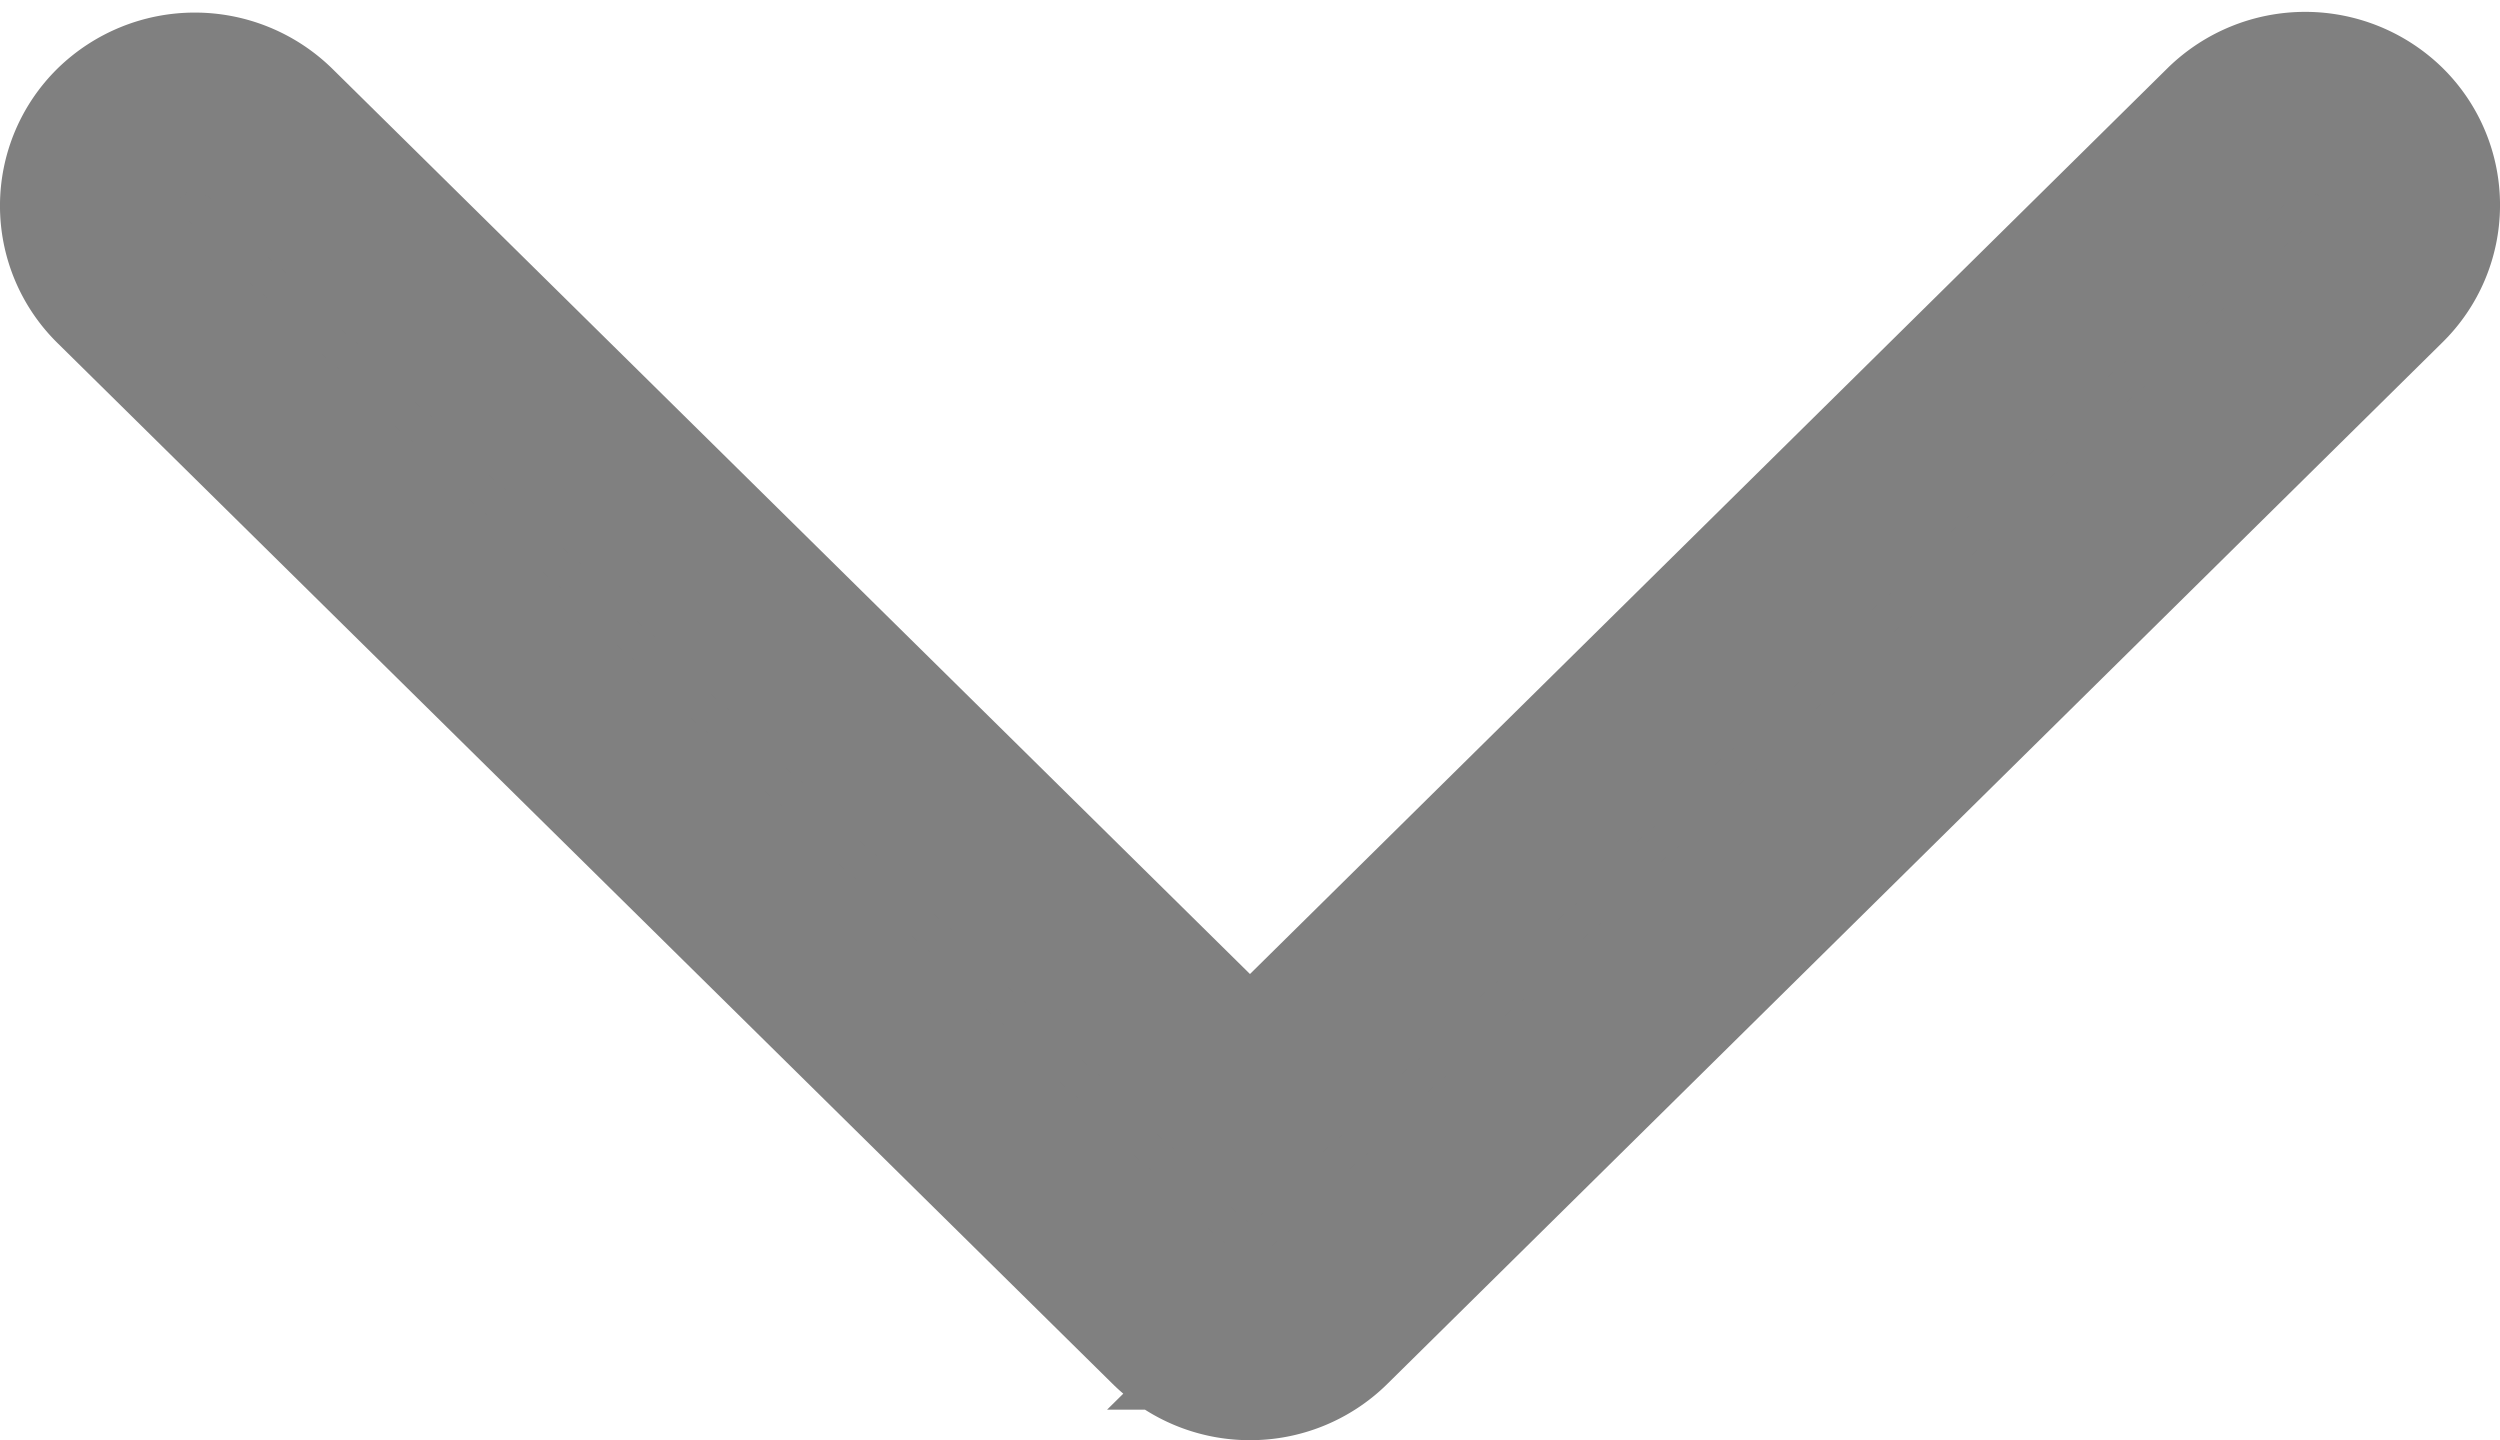
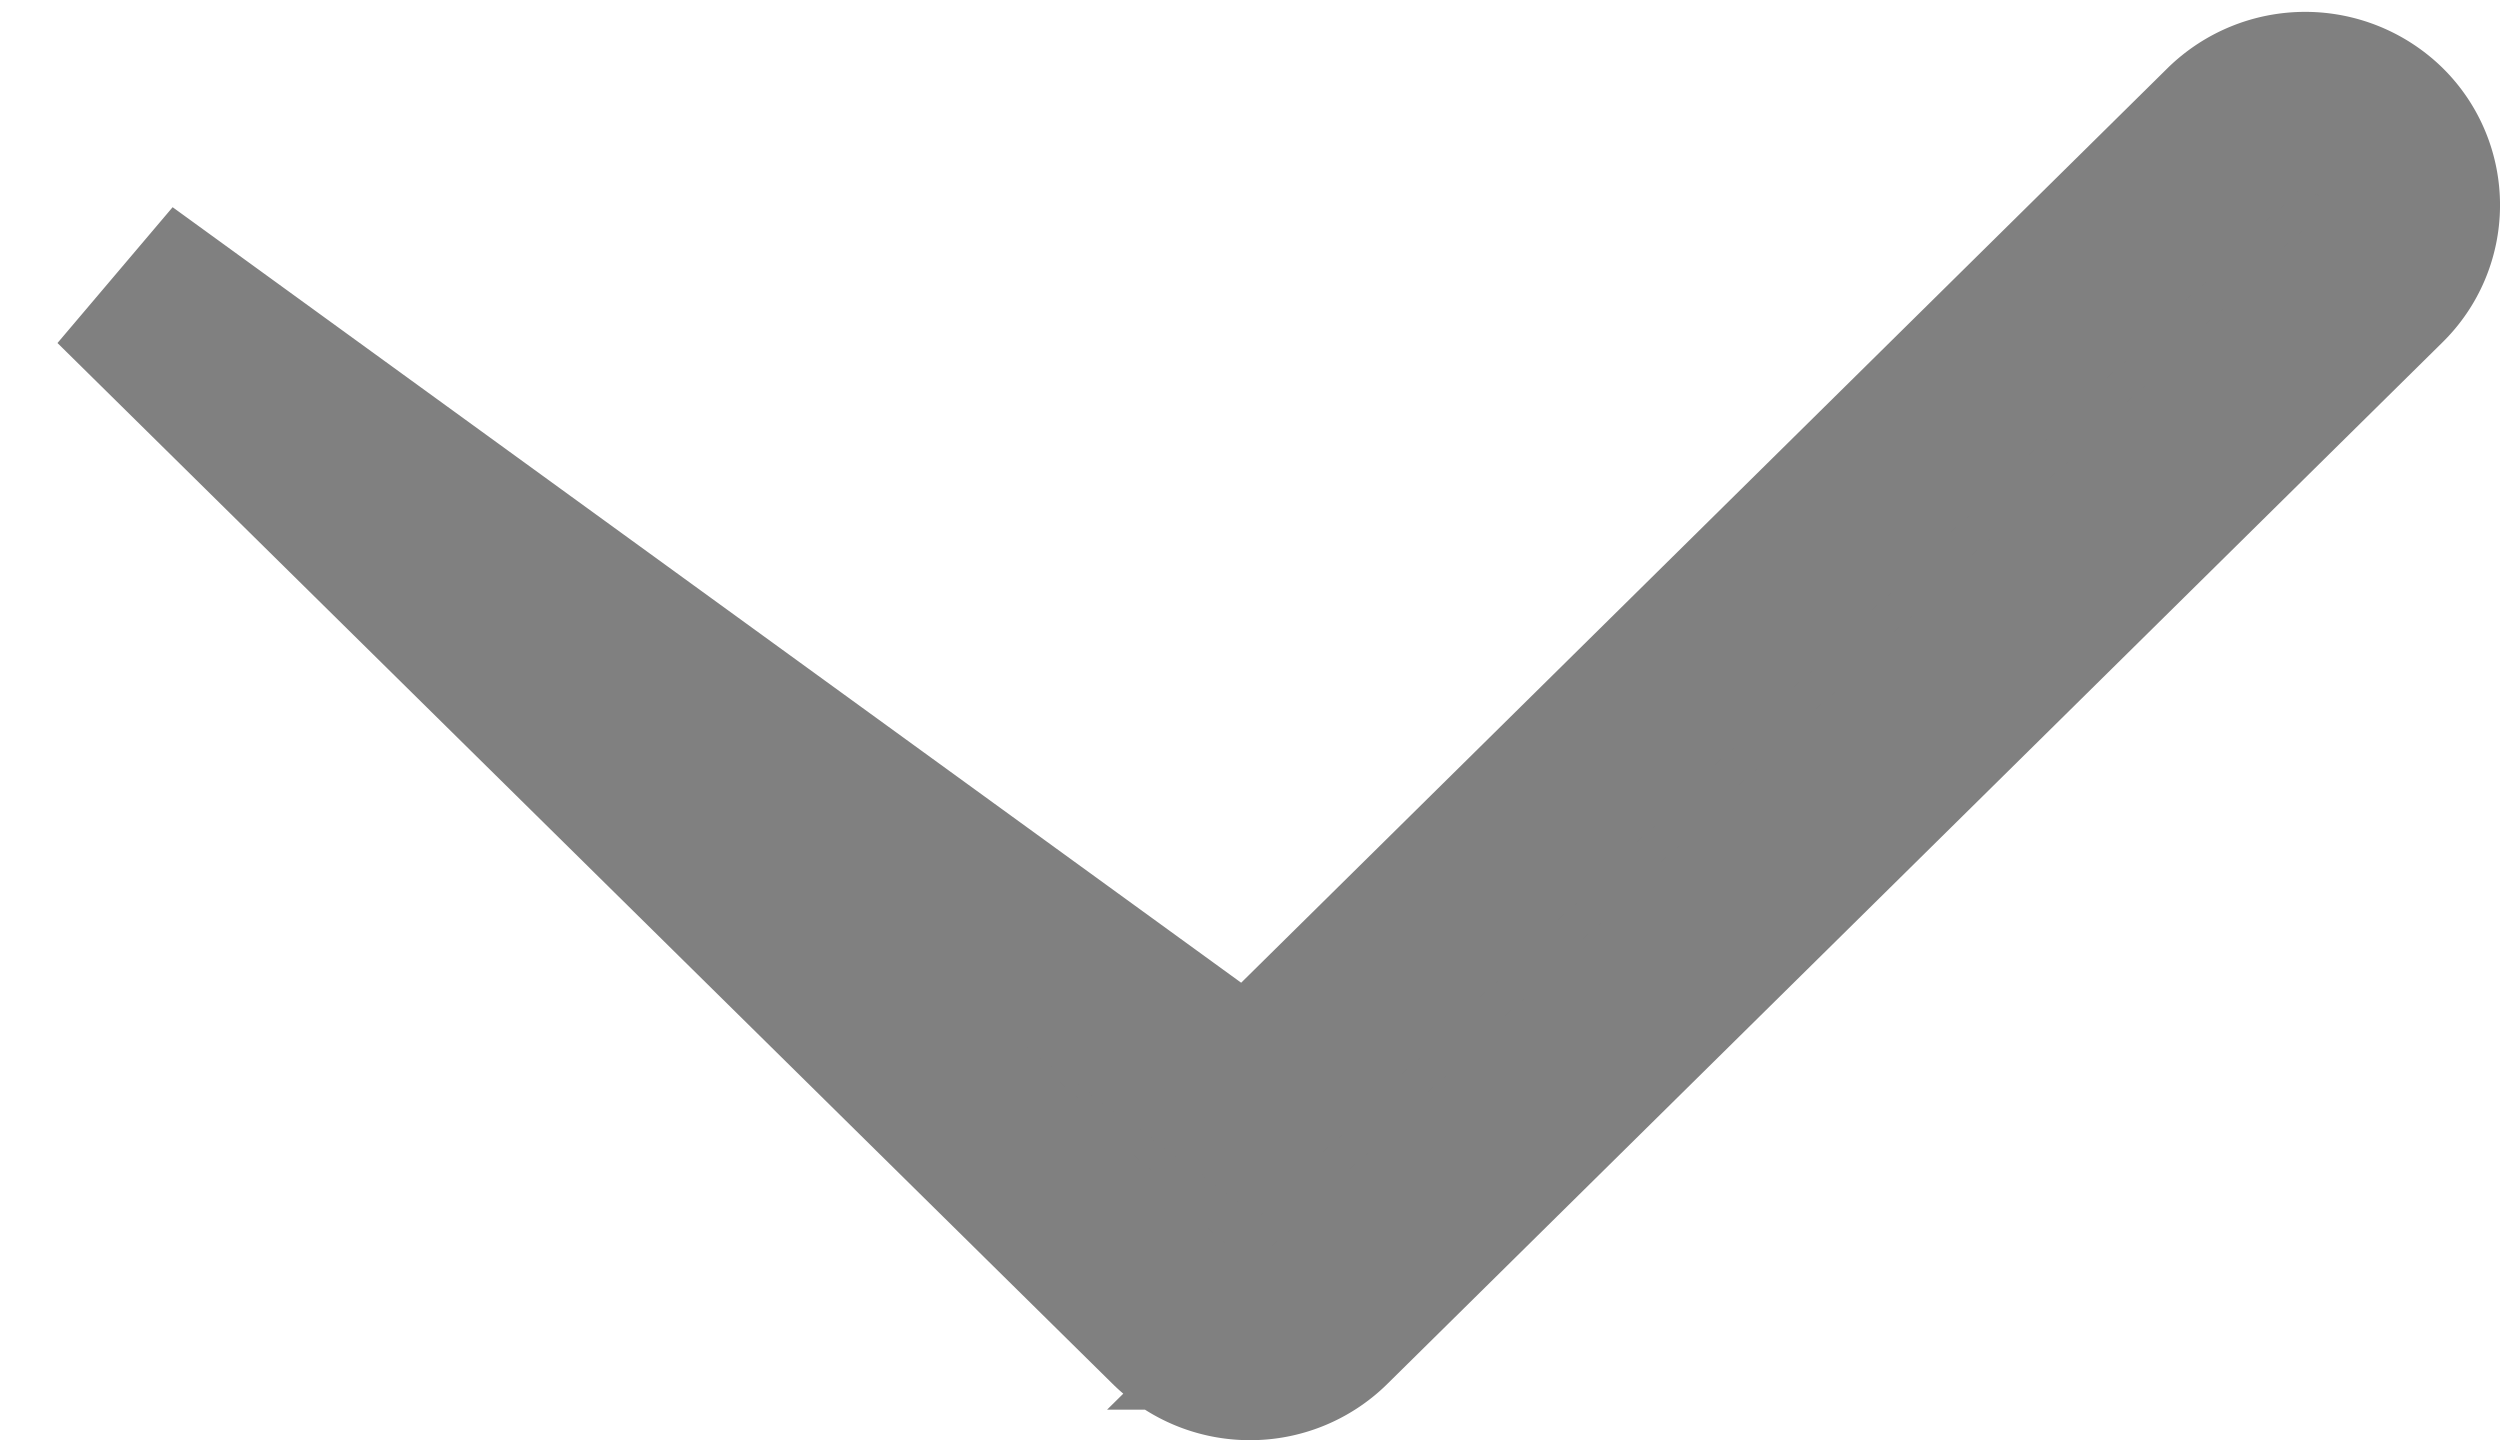
<svg xmlns="http://www.w3.org/2000/svg" width="14" height="8.065" viewBox="0 0 14 8.065">
  <g id="Group_10765" data-name="Group 10765" transform="translate(-19.5 -39.435)">
-     <path id="Down_Arrow_3_" d="M26.5,47a.593.593,0,0,1-.418-.171L20.173,41a.578.578,0,0,1,0-.825.6.6,0,0,1,.836,0L26.5,45.592l5.491-5.421a.6.6,0,0,1,.836,0,.578.578,0,0,1,0,.825l-5.909,5.833A.593.593,0,0,1,26.5,47Z" transform="translate(0 0)" fill="gray" stroke="gray" stroke-width="1" />
+     <path id="Down_Arrow_3_" d="M26.5,47a.593.593,0,0,1-.418-.171L20.173,41L26.5,45.592l5.491-5.421a.6.6,0,0,1,.836,0,.578.578,0,0,1,0,.825l-5.909,5.833A.593.593,0,0,1,26.5,47Z" transform="translate(0 0)" fill="gray" stroke="gray" stroke-width="1" />
  </g>
</svg>